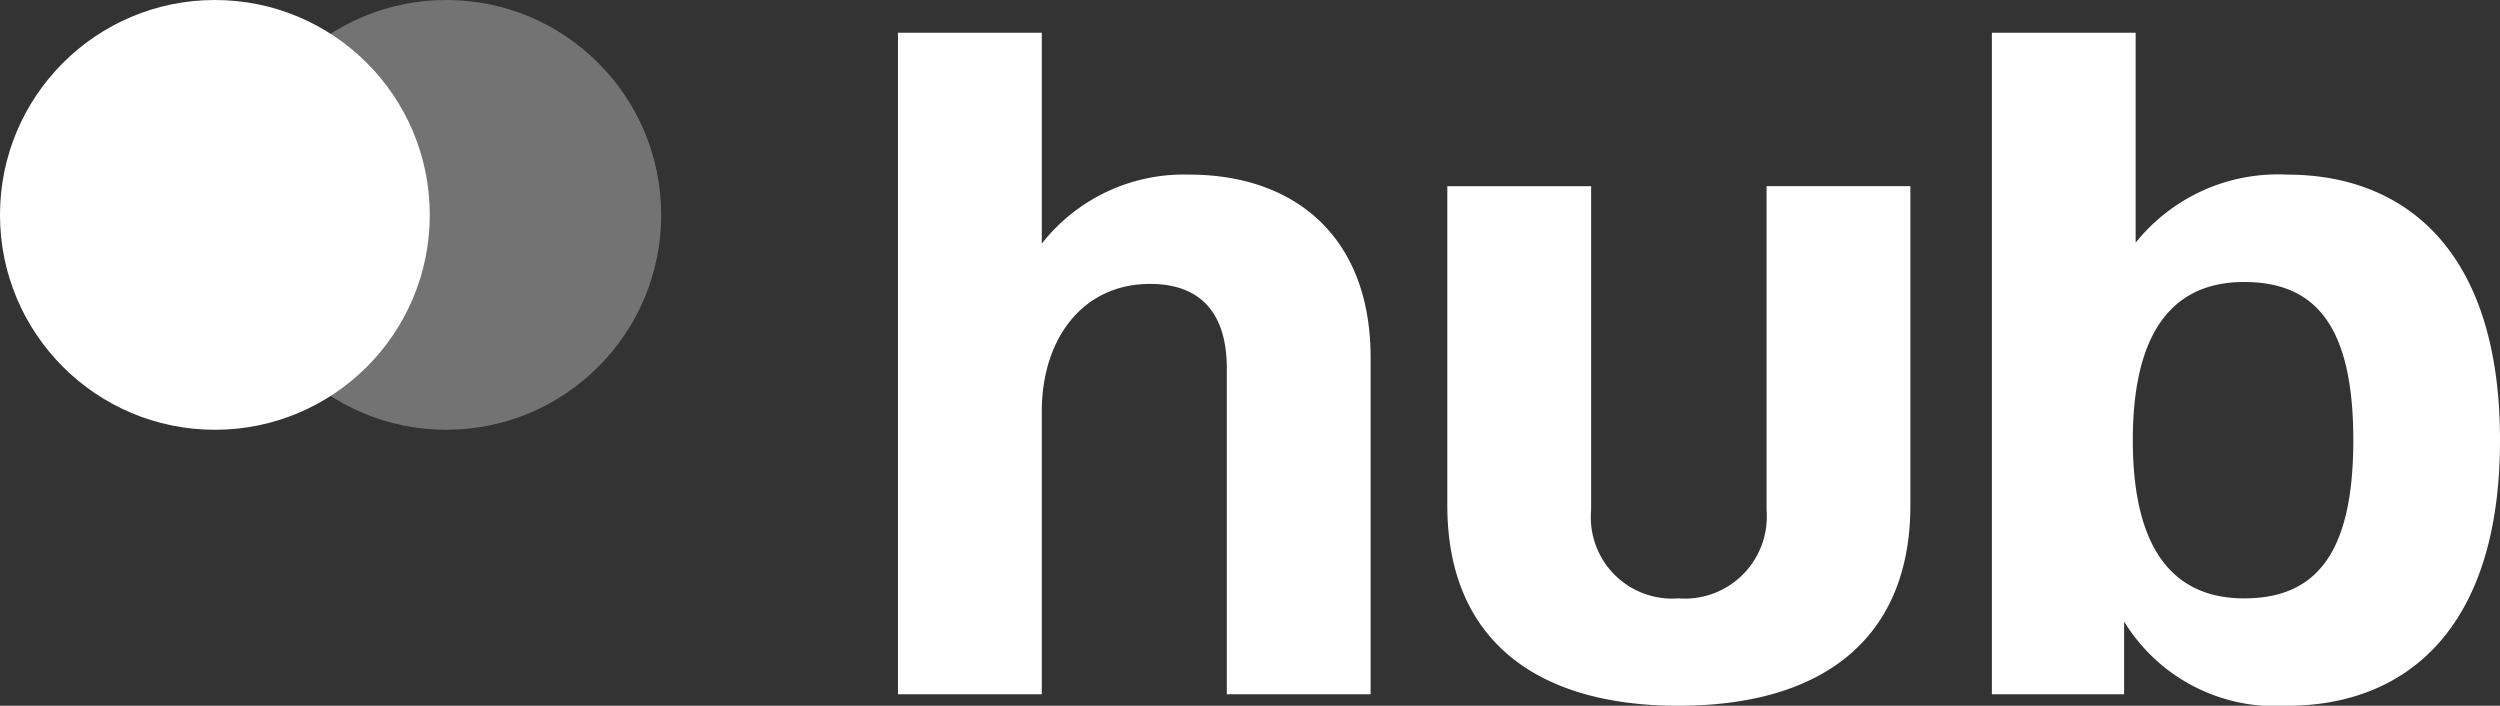
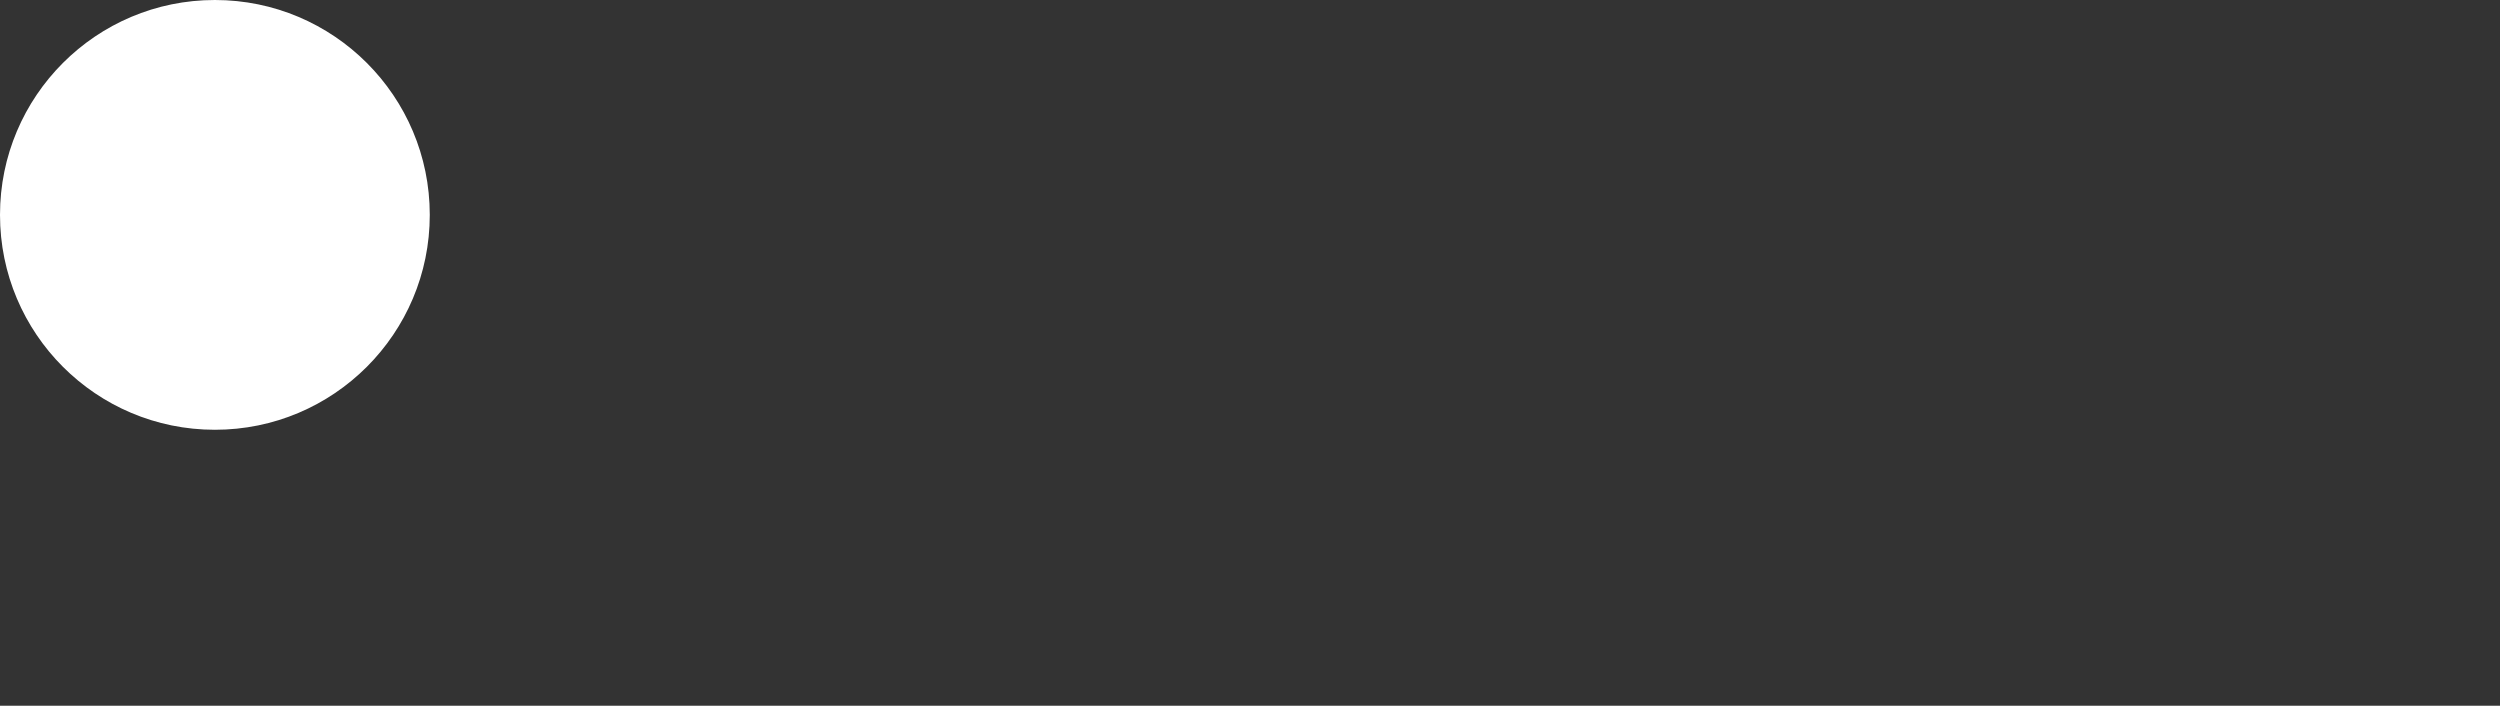
<svg xmlns="http://www.w3.org/2000/svg" width="75.621" height="21.348" viewBox="0 0 75.621 21.348">
  <rect x="0" y="0" width="75.621" height="21.348" fill="#333333" stroke="none" />
  <g transform="translate(-209 139)">
-     <path d="M-23.838-20.01V0h4.35V-8.555c0-2.175,1.218-3.857,3.277-3.857,1.566,0,2.32.928,2.32,2.552V0h4.35V-10.179c0-3.712-2.349-5.539-5.481-5.539a5.455,5.455,0,0,0-4.466,2.088v-6.38ZM-.232.348c4.466,0,7.018-2.117,7.018-6.061V-15.37H2.436v9.8A2.482,2.482,0,0,1-.232-2.9,2.46,2.46,0,0,1-2.871-5.568v-9.8h-4.35v9.657C-7.221-1.769-4.669.348-.232.348ZM9.251-20.01V0h4V-2.2A5.358,5.358,0,0,0,18.183.348c3.538,0,6.438-2.262,6.438-8.033s-2.9-8.033-6.438-8.033A5.514,5.514,0,0,0,13.6-13.659V-20.01ZM16.878-2.9c-1.885,0-3.364-1.16-3.364-4.785s1.479-4.785,3.364-4.785c2.146,0,3.306,1.305,3.306,4.785C20.184-4.176,18.995-2.9,16.878-2.9Z" transform="translate(260 -118)" fill="#fff" />
    <g transform="translate(87 -187)">
      <circle cx="6.5" cy="6.5" r="6.5" transform="translate(122 48)" fill="#fff" />
-       <circle cx="6.5" cy="6.5" r="6.5" transform="translate(129 48)" fill="#fff" opacity="0.316" />
    </g>
  </g>
</svg>